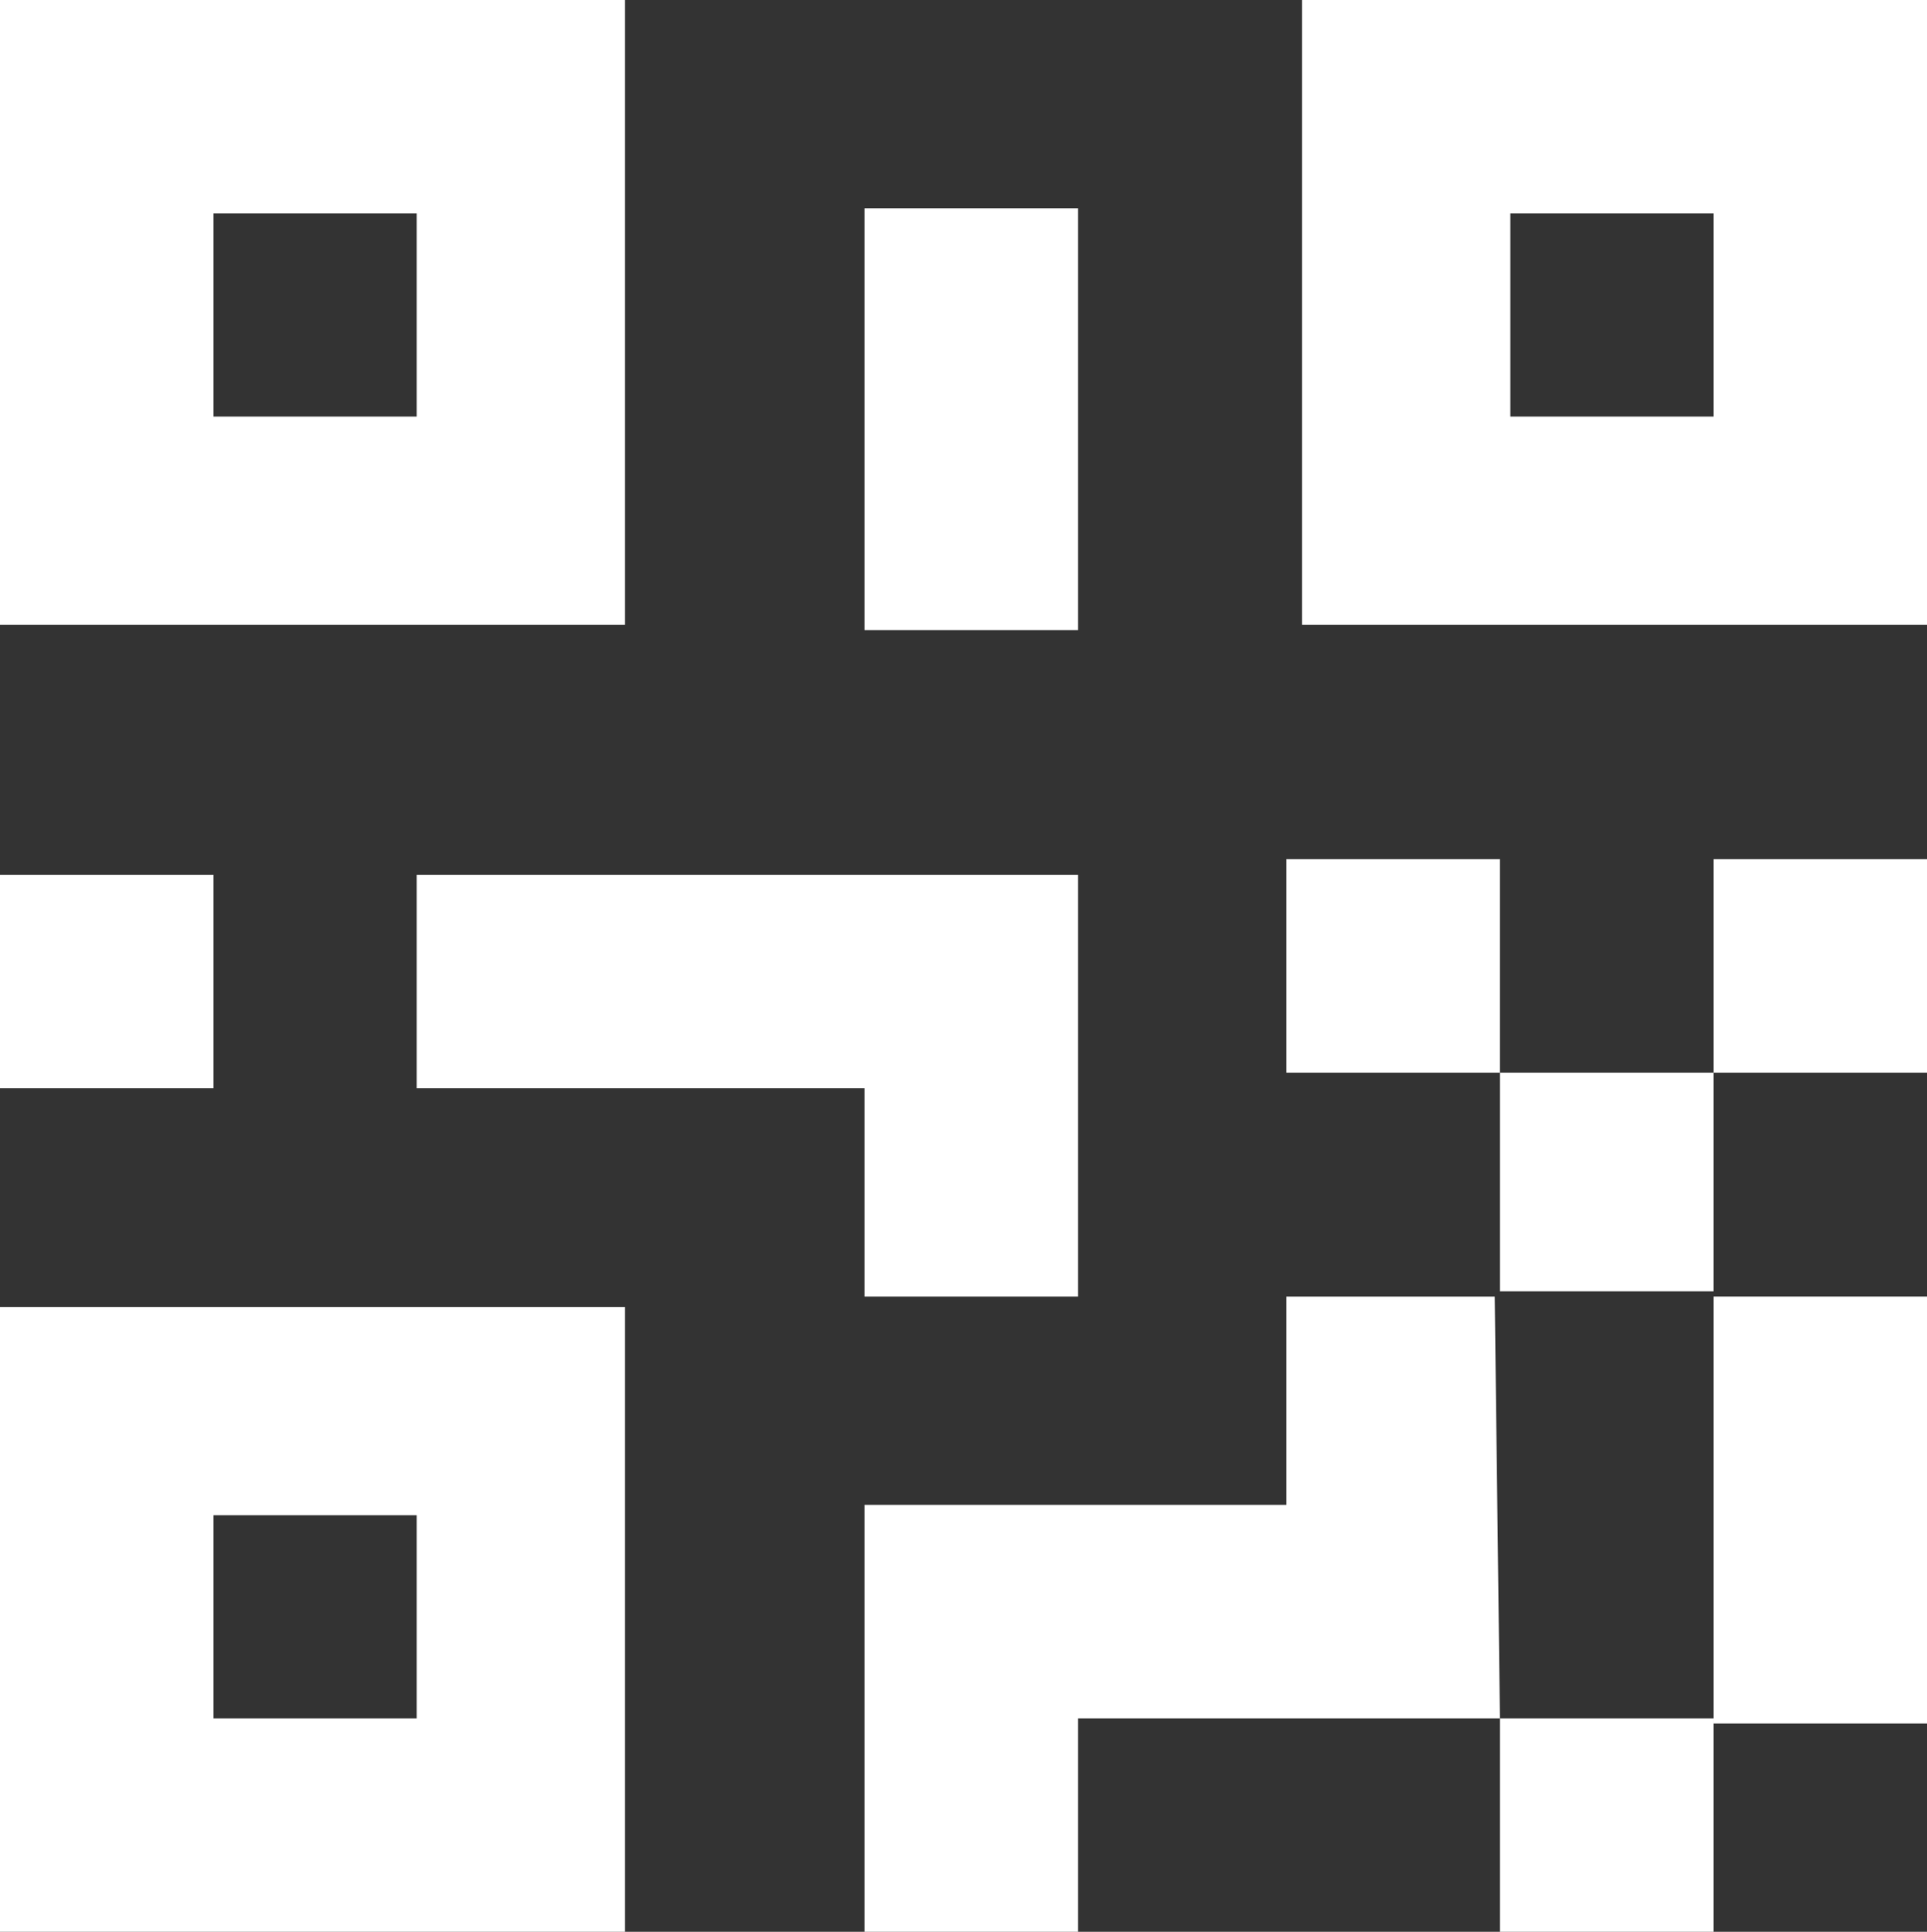
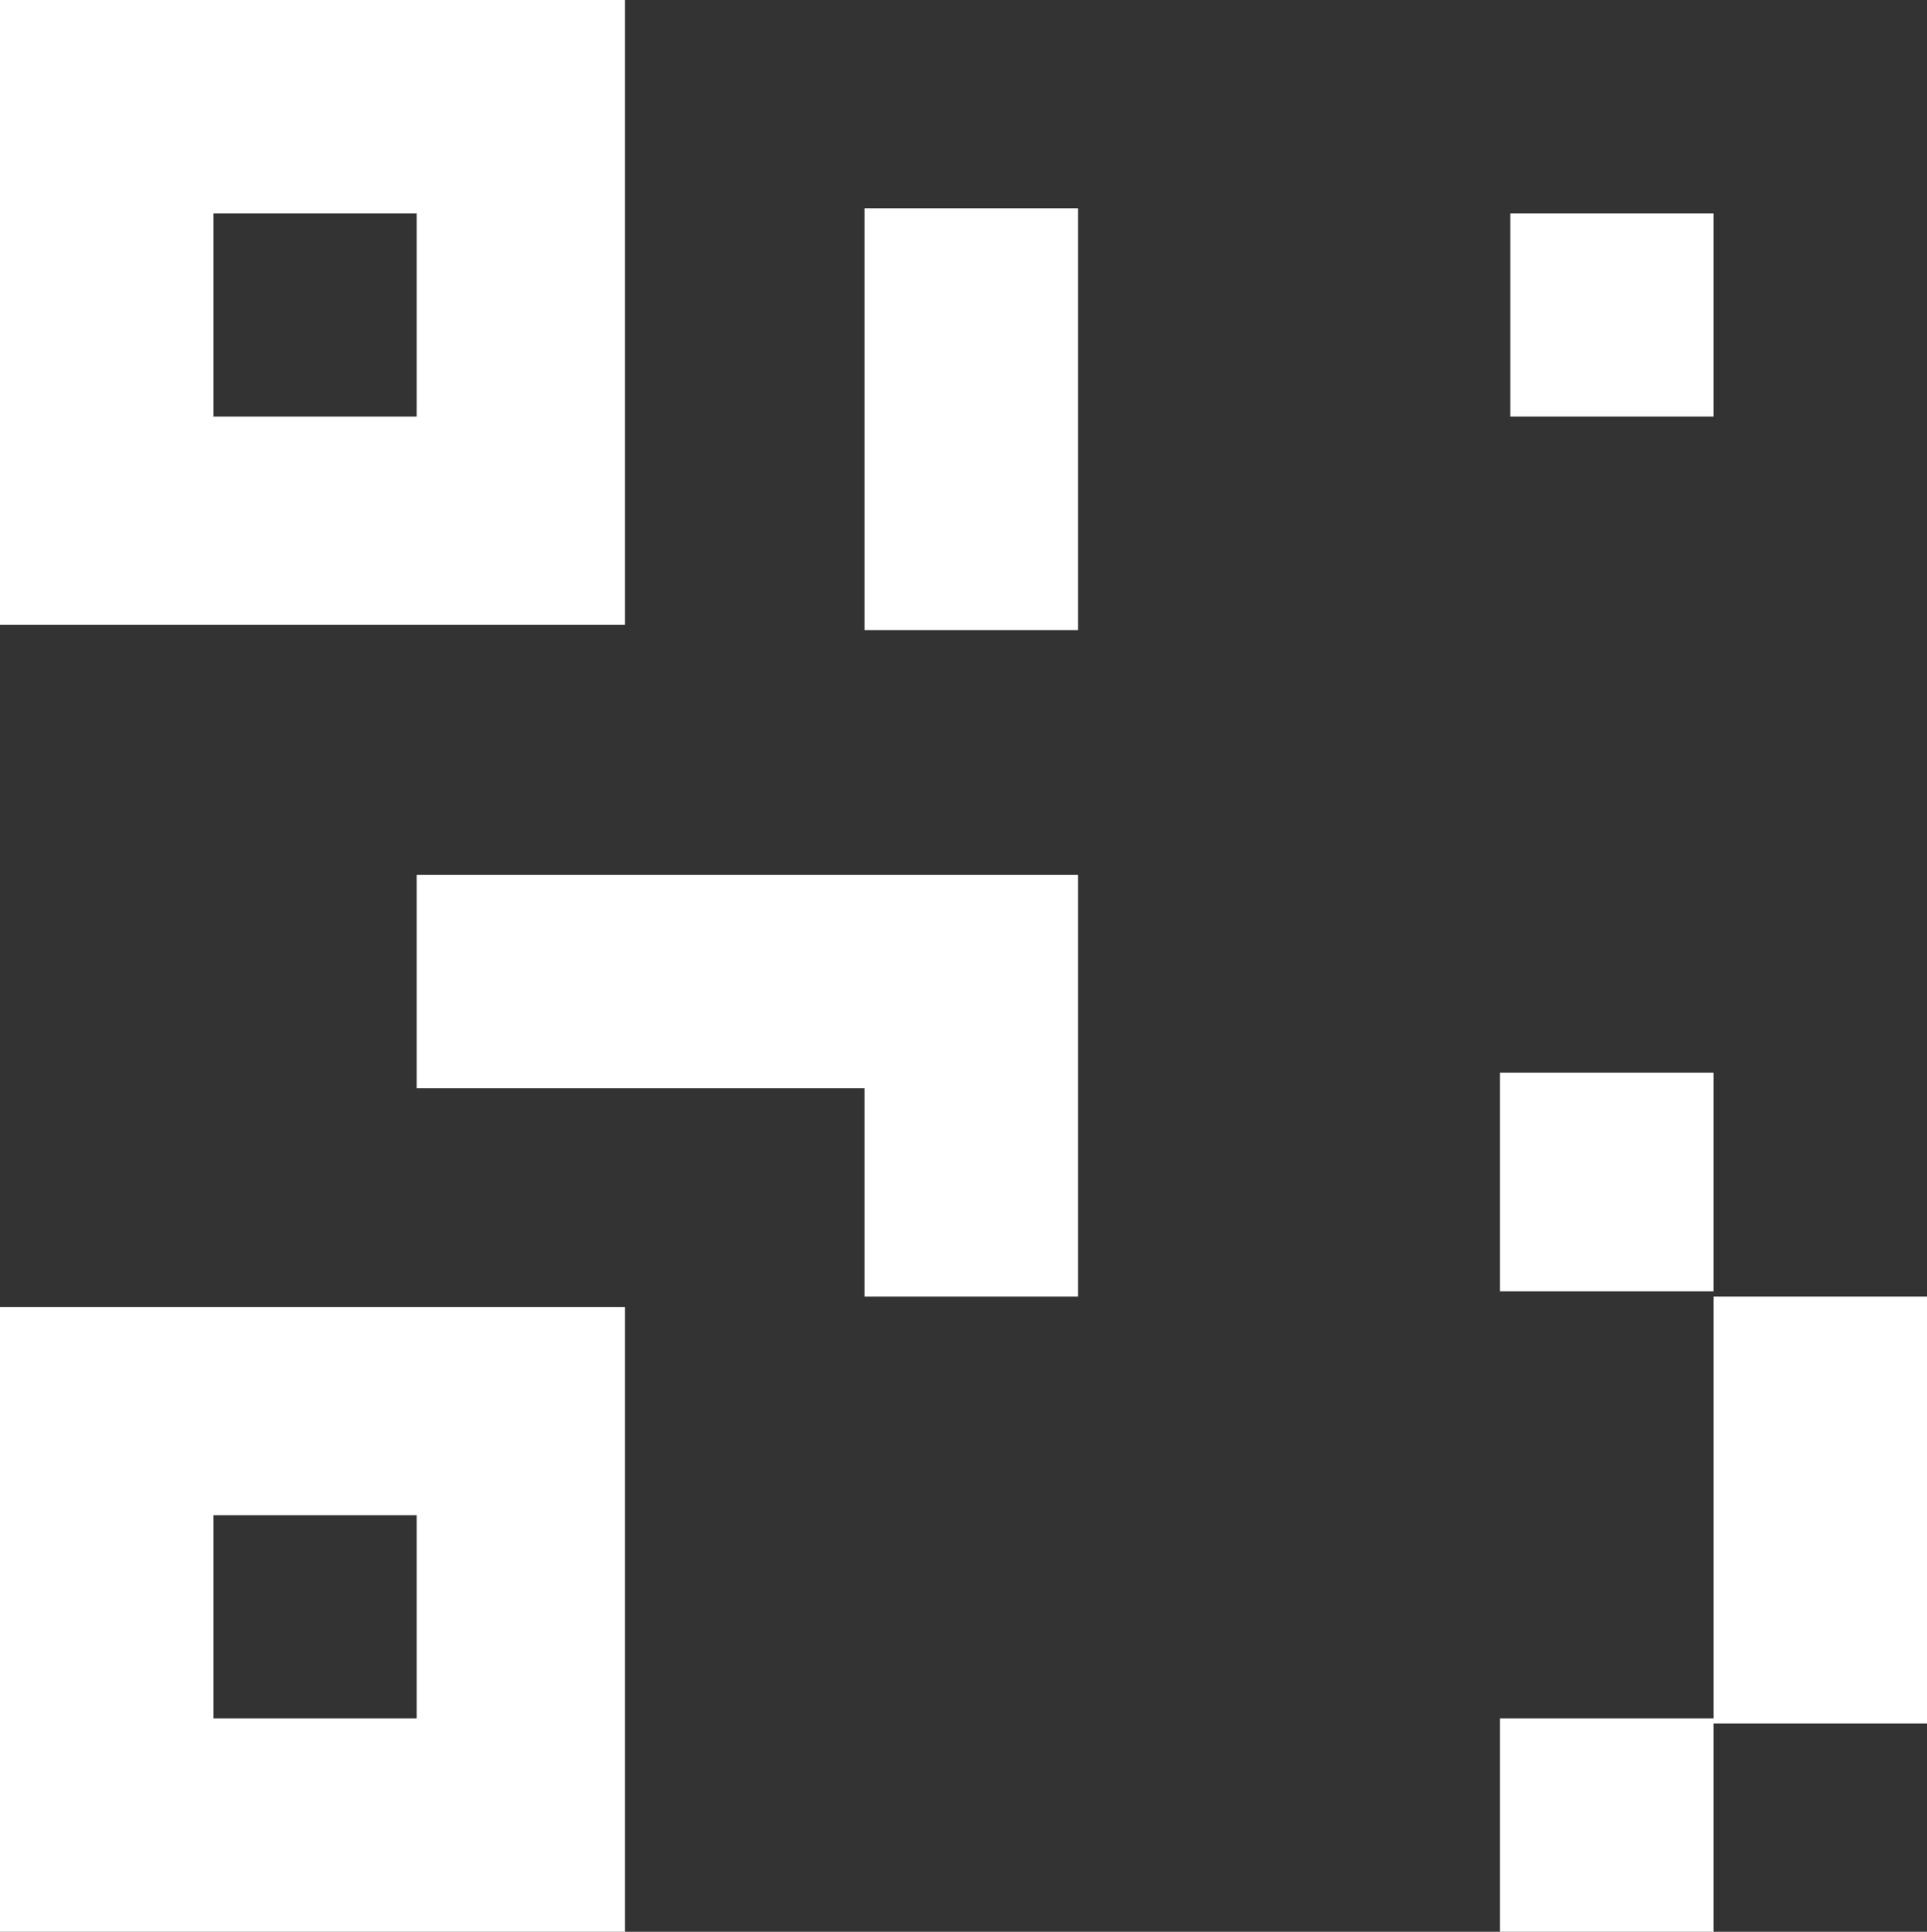
<svg xmlns="http://www.w3.org/2000/svg" version="1.1" viewBox="0 0 37 37.1">
  <rect x="0" y="0" width="37" height="37.1" fill="#333333" stroke="none" />
  <defs>
    <style>
      .cls-1 {
        fill: #fff;
      }
    </style>
  </defs>
  <g>
    <g id="Capa_1">
      <path class="cls-1" d="M12,12H0V0h12v12ZM4.1,8h3.9v-3.9h-3.9v3.9Z" />
      <path class="cls-1" d="M12,37.1H0v-12h12v12ZM4.1,33h3.9v-3.9h-3.9v3.9Z" />
-       <path class="cls-1" d="M37,12h-12V0h12v12ZM29,8h3.9v-3.9h-3.9v3.9Z" />
+       <path class="cls-1" d="M37,12V0h12v12ZM29,8h3.9v-3.9h-3.9v3.9Z" />
      <rect class="cls-1" x="16.6" y="4" width="4.1" height="8.1" />
      <polygon class="cls-1" points="20.7 24.9 16.6 24.9 16.6 20.9 8 20.9 8 16.8 20.7 16.8 20.7 24.9" />
-       <rect class="cls-1" y="16.8" width="4.1" height="4.1" />
      <rect class="cls-1" x="28.8" y="33" width="4.1" height="4.1" />
-       <polygon class="cls-1" points="20.7 37.1 16.6 37.1 16.6 28.9 24.7 28.9 24.7 24.9 28.7 24.9 28.8 33 20.7 33 20.7 37.1" />
      <rect class="cls-1" x="32.9" y="24.9" width="4.1" height="8.2" />
-       <rect class="cls-1" x="24.7" y="16.5" width="4.1" height="4.1" />
-       <rect class="cls-1" x="32.9" y="16.5" width="4.1" height="4.1" />
      <rect class="cls-1" x="28.8" y="20.6" width="4.1" height="4.2" />
    </g>
  </g>
</svg>